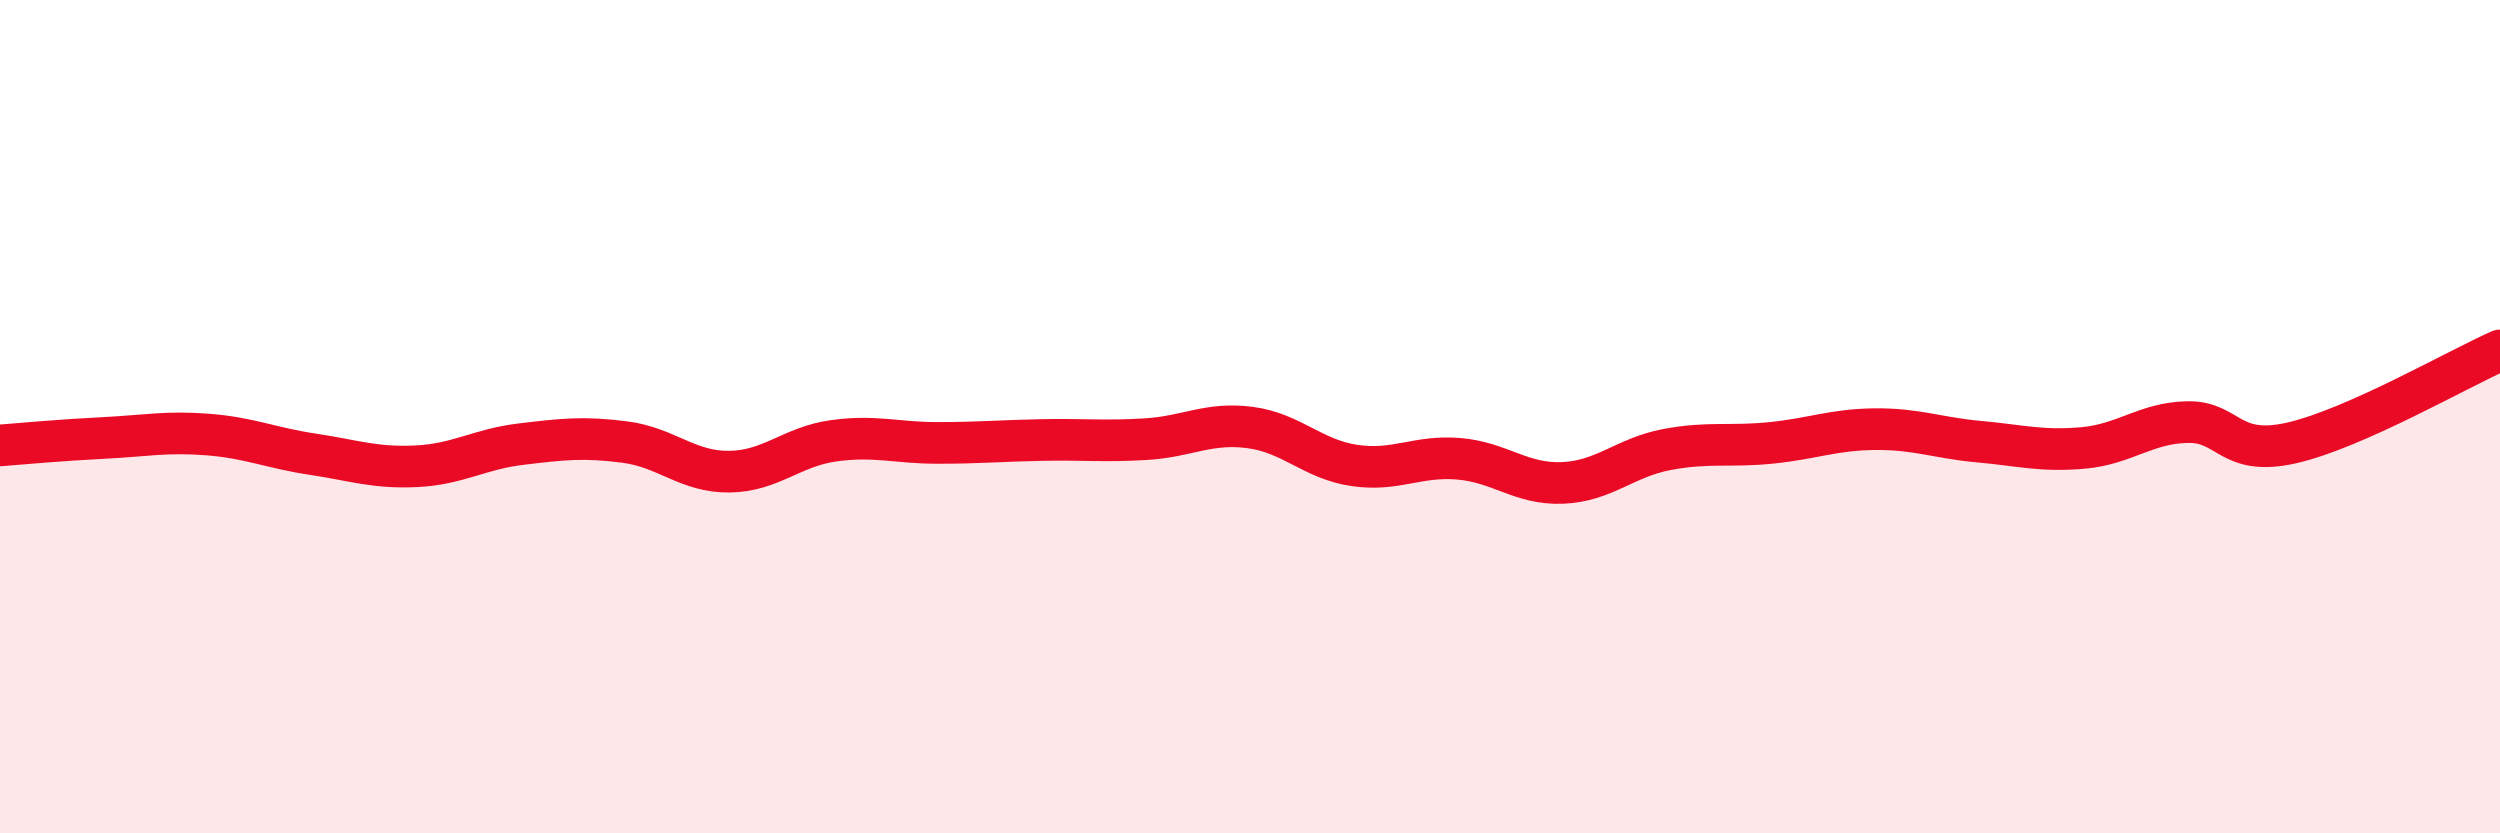
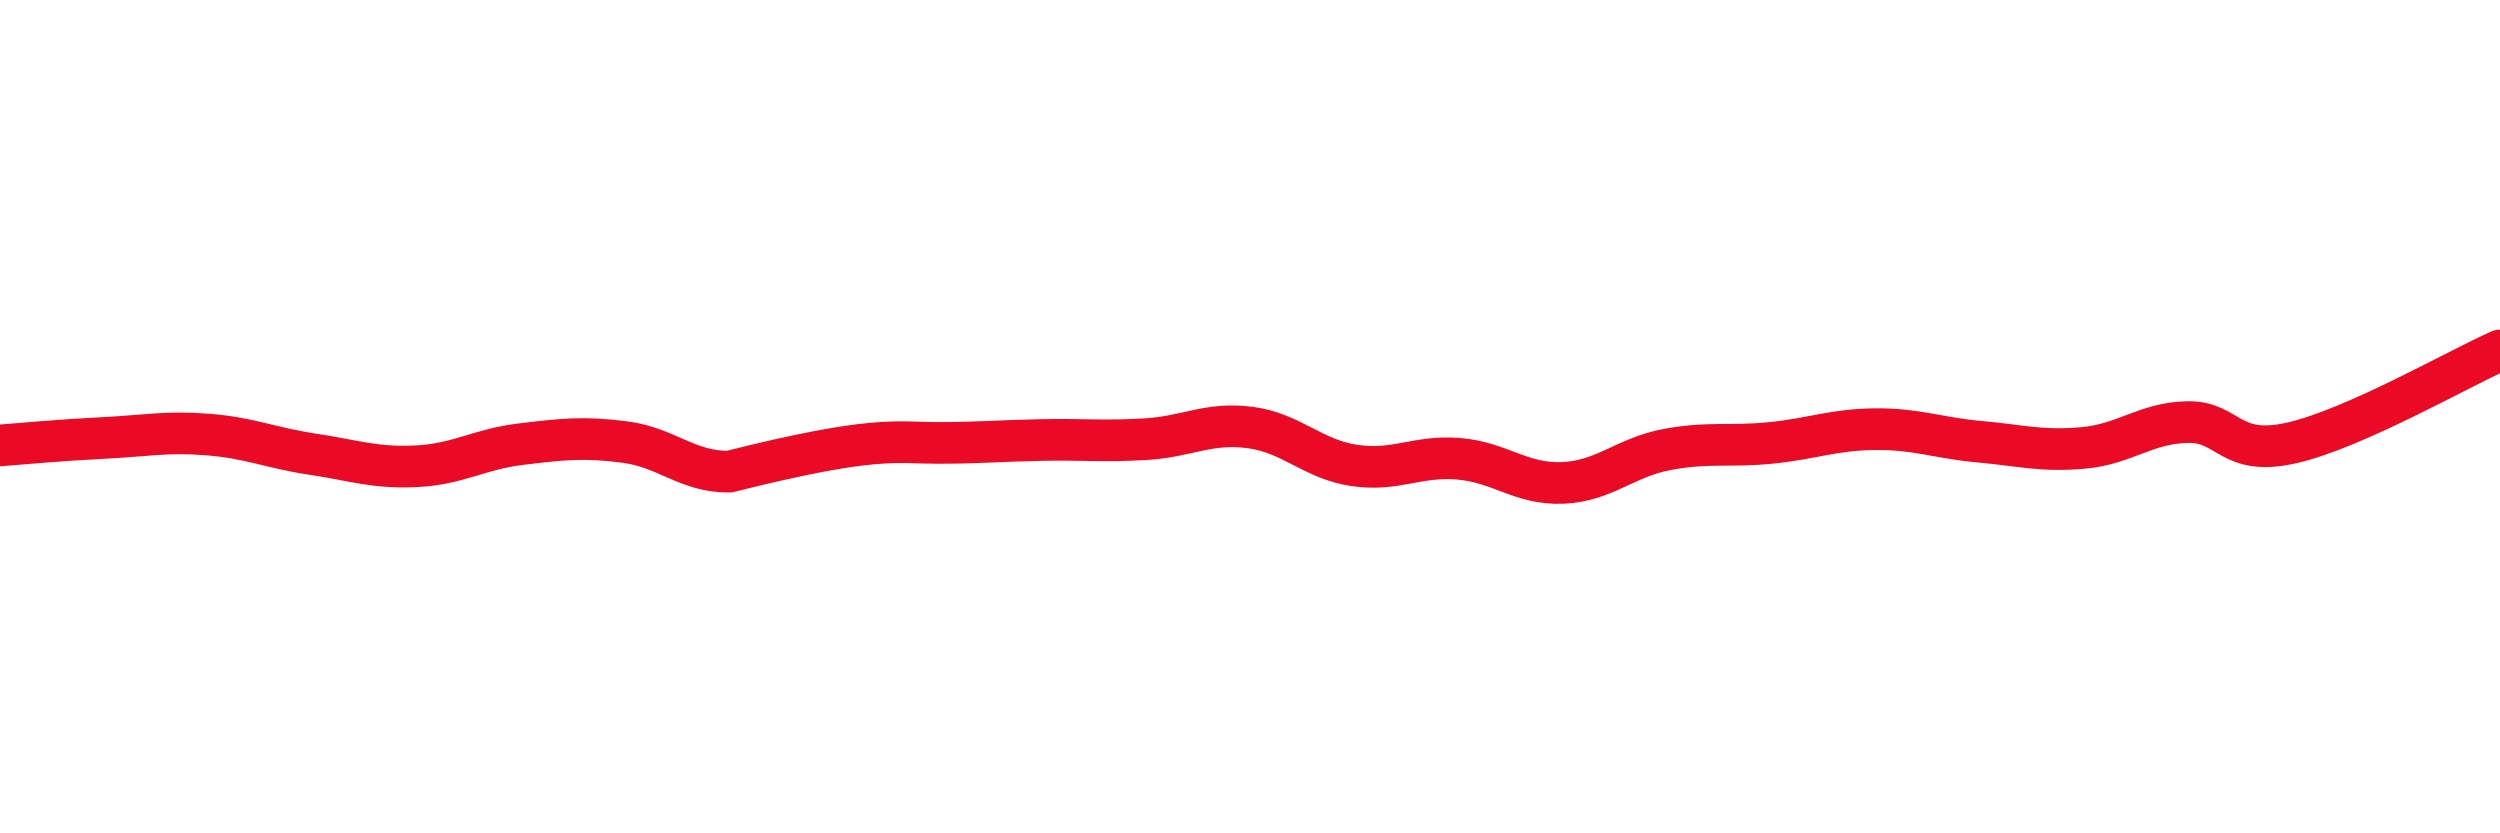
<svg xmlns="http://www.w3.org/2000/svg" width="60" height="20" viewBox="0 0 60 20">
-   <path d="M 0,10.69 C 0.5,10.65 1.5,10.56 2.5,10.51 C 3.5,10.46 4,10.35 5,10.43 C 6,10.51 6.5,10.75 7.5,10.9 C 8.5,11.05 9,11.24 10,11.19 C 11,11.14 11.5,10.78 12.5,10.66 C 13.5,10.54 14,10.48 15,10.61 C 16,10.74 16.5,11.33 17.5,11.32 C 18.5,11.31 19,10.72 20,10.58 C 21,10.44 21.5,10.63 22.5,10.63 C 23.5,10.63 24,10.58 25,10.56 C 26,10.54 26.5,10.6 27.5,10.54 C 28.5,10.48 29,10.13 30,10.26 C 31,10.39 31.5,11.02 32.5,11.17 C 33.5,11.32 34,10.93 35,11.01 C 36,11.09 36.5,11.63 37.5,11.59 C 38.5,11.55 39,10.98 40,10.79 C 41,10.6 41.5,10.73 42.5,10.63 C 43.5,10.53 44,10.31 45,10.3 C 46,10.29 46.5,10.51 47.5,10.6 C 48.5,10.69 49,10.84 50,10.75 C 51,10.66 51.5,10.15 52.5,10.13 C 53.5,10.11 53.5,10.97 55,10.63 C 56.5,10.29 59,8.85 60,8.41L60 20L0 20Z" fill="#EB0A25" opacity="0.1" stroke-linecap="round" stroke-linejoin="round" />
-   <path d="M 0,10.69 C 0.5,10.65 1.5,10.56 2.5,10.51 C 3.5,10.46 4,10.35 5,10.43 C 6,10.51 6.5,10.75 7.5,10.9 C 8.5,11.05 9,11.24 10,11.19 C 11,11.14 11.5,10.78 12.5,10.66 C 13.5,10.54 14,10.48 15,10.61 C 16,10.74 16.5,11.33 17.5,11.32 C 18.5,11.31 19,10.72 20,10.58 C 21,10.44 21.5,10.63 22.5,10.63 C 23.5,10.63 24,10.58 25,10.56 C 26,10.54 26.5,10.6 27.5,10.54 C 28.5,10.48 29,10.13 30,10.26 C 31,10.39 31.5,11.02 32.5,11.17 C 33.5,11.32 34,10.93 35,11.01 C 36,11.09 36.5,11.63 37.5,11.59 C 38.5,11.55 39,10.98 40,10.79 C 41,10.6 41.5,10.73 42.5,10.63 C 43.5,10.53 44,10.31 45,10.3 C 46,10.29 46.5,10.51 47.5,10.6 C 48.5,10.69 49,10.84 50,10.75 C 51,10.66 51.5,10.15 52.5,10.13 C 53.5,10.11 53.5,10.97 55,10.63 C 56.5,10.29 59,8.85 60,8.41" stroke="#EB0A25" stroke-width="1" fill="none" stroke-linecap="round" stroke-linejoin="round" />
+   <path d="M 0,10.69 C 0.5,10.65 1.5,10.56 2.5,10.51 C 3.5,10.46 4,10.35 5,10.43 C 6,10.51 6.5,10.75 7.5,10.9 C 8.5,11.05 9,11.24 10,11.19 C 11,11.14 11.5,10.78 12.5,10.66 C 13.5,10.54 14,10.48 15,10.61 C 16,10.74 16.5,11.33 17.5,11.32 C 21,10.44 21.5,10.63 22.5,10.63 C 23.5,10.63 24,10.58 25,10.56 C 26,10.54 26.5,10.6 27.5,10.54 C 28.5,10.48 29,10.13 30,10.26 C 31,10.39 31.5,11.02 32.5,11.17 C 33.5,11.32 34,10.93 35,11.01 C 36,11.09 36.5,11.63 37.5,11.59 C 38.5,11.55 39,10.98 40,10.79 C 41,10.6 41.5,10.73 42.5,10.63 C 43.5,10.53 44,10.31 45,10.3 C 46,10.29 46.5,10.51 47.5,10.6 C 48.5,10.69 49,10.84 50,10.75 C 51,10.66 51.5,10.15 52.5,10.13 C 53.5,10.11 53.5,10.97 55,10.63 C 56.5,10.29 59,8.85 60,8.41" stroke="#EB0A25" stroke-width="1" fill="none" stroke-linecap="round" stroke-linejoin="round" />
</svg>